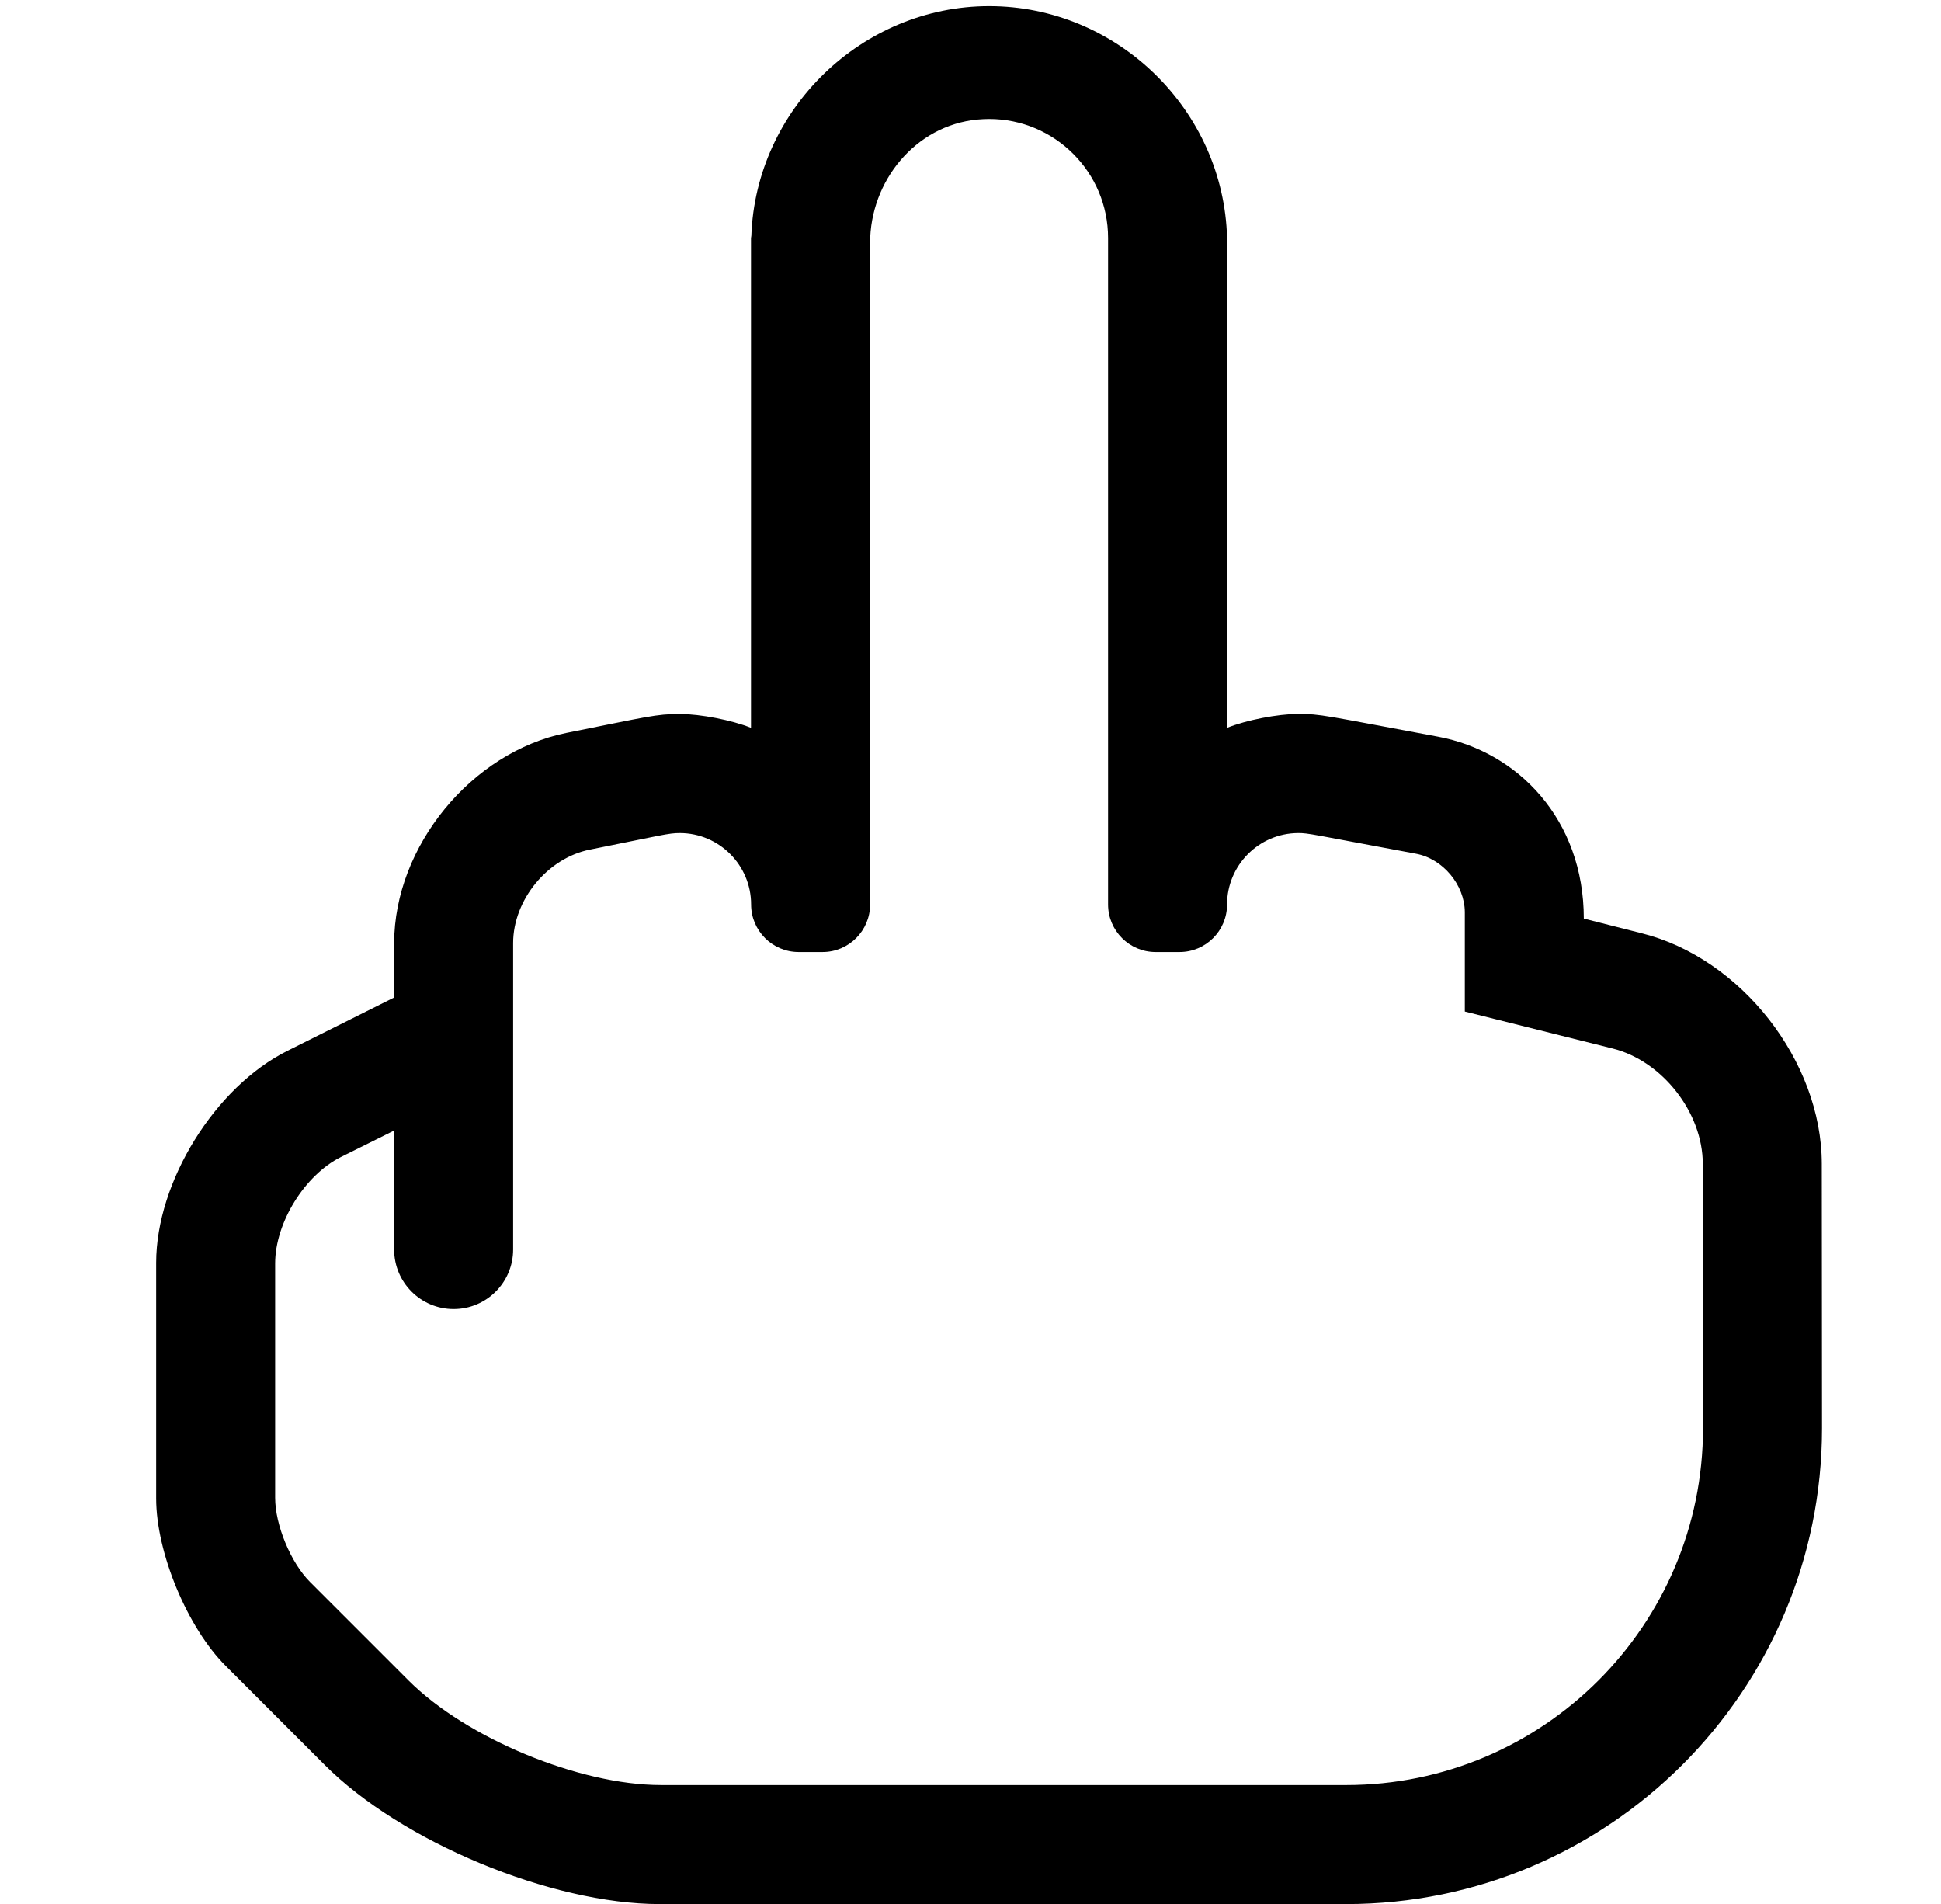
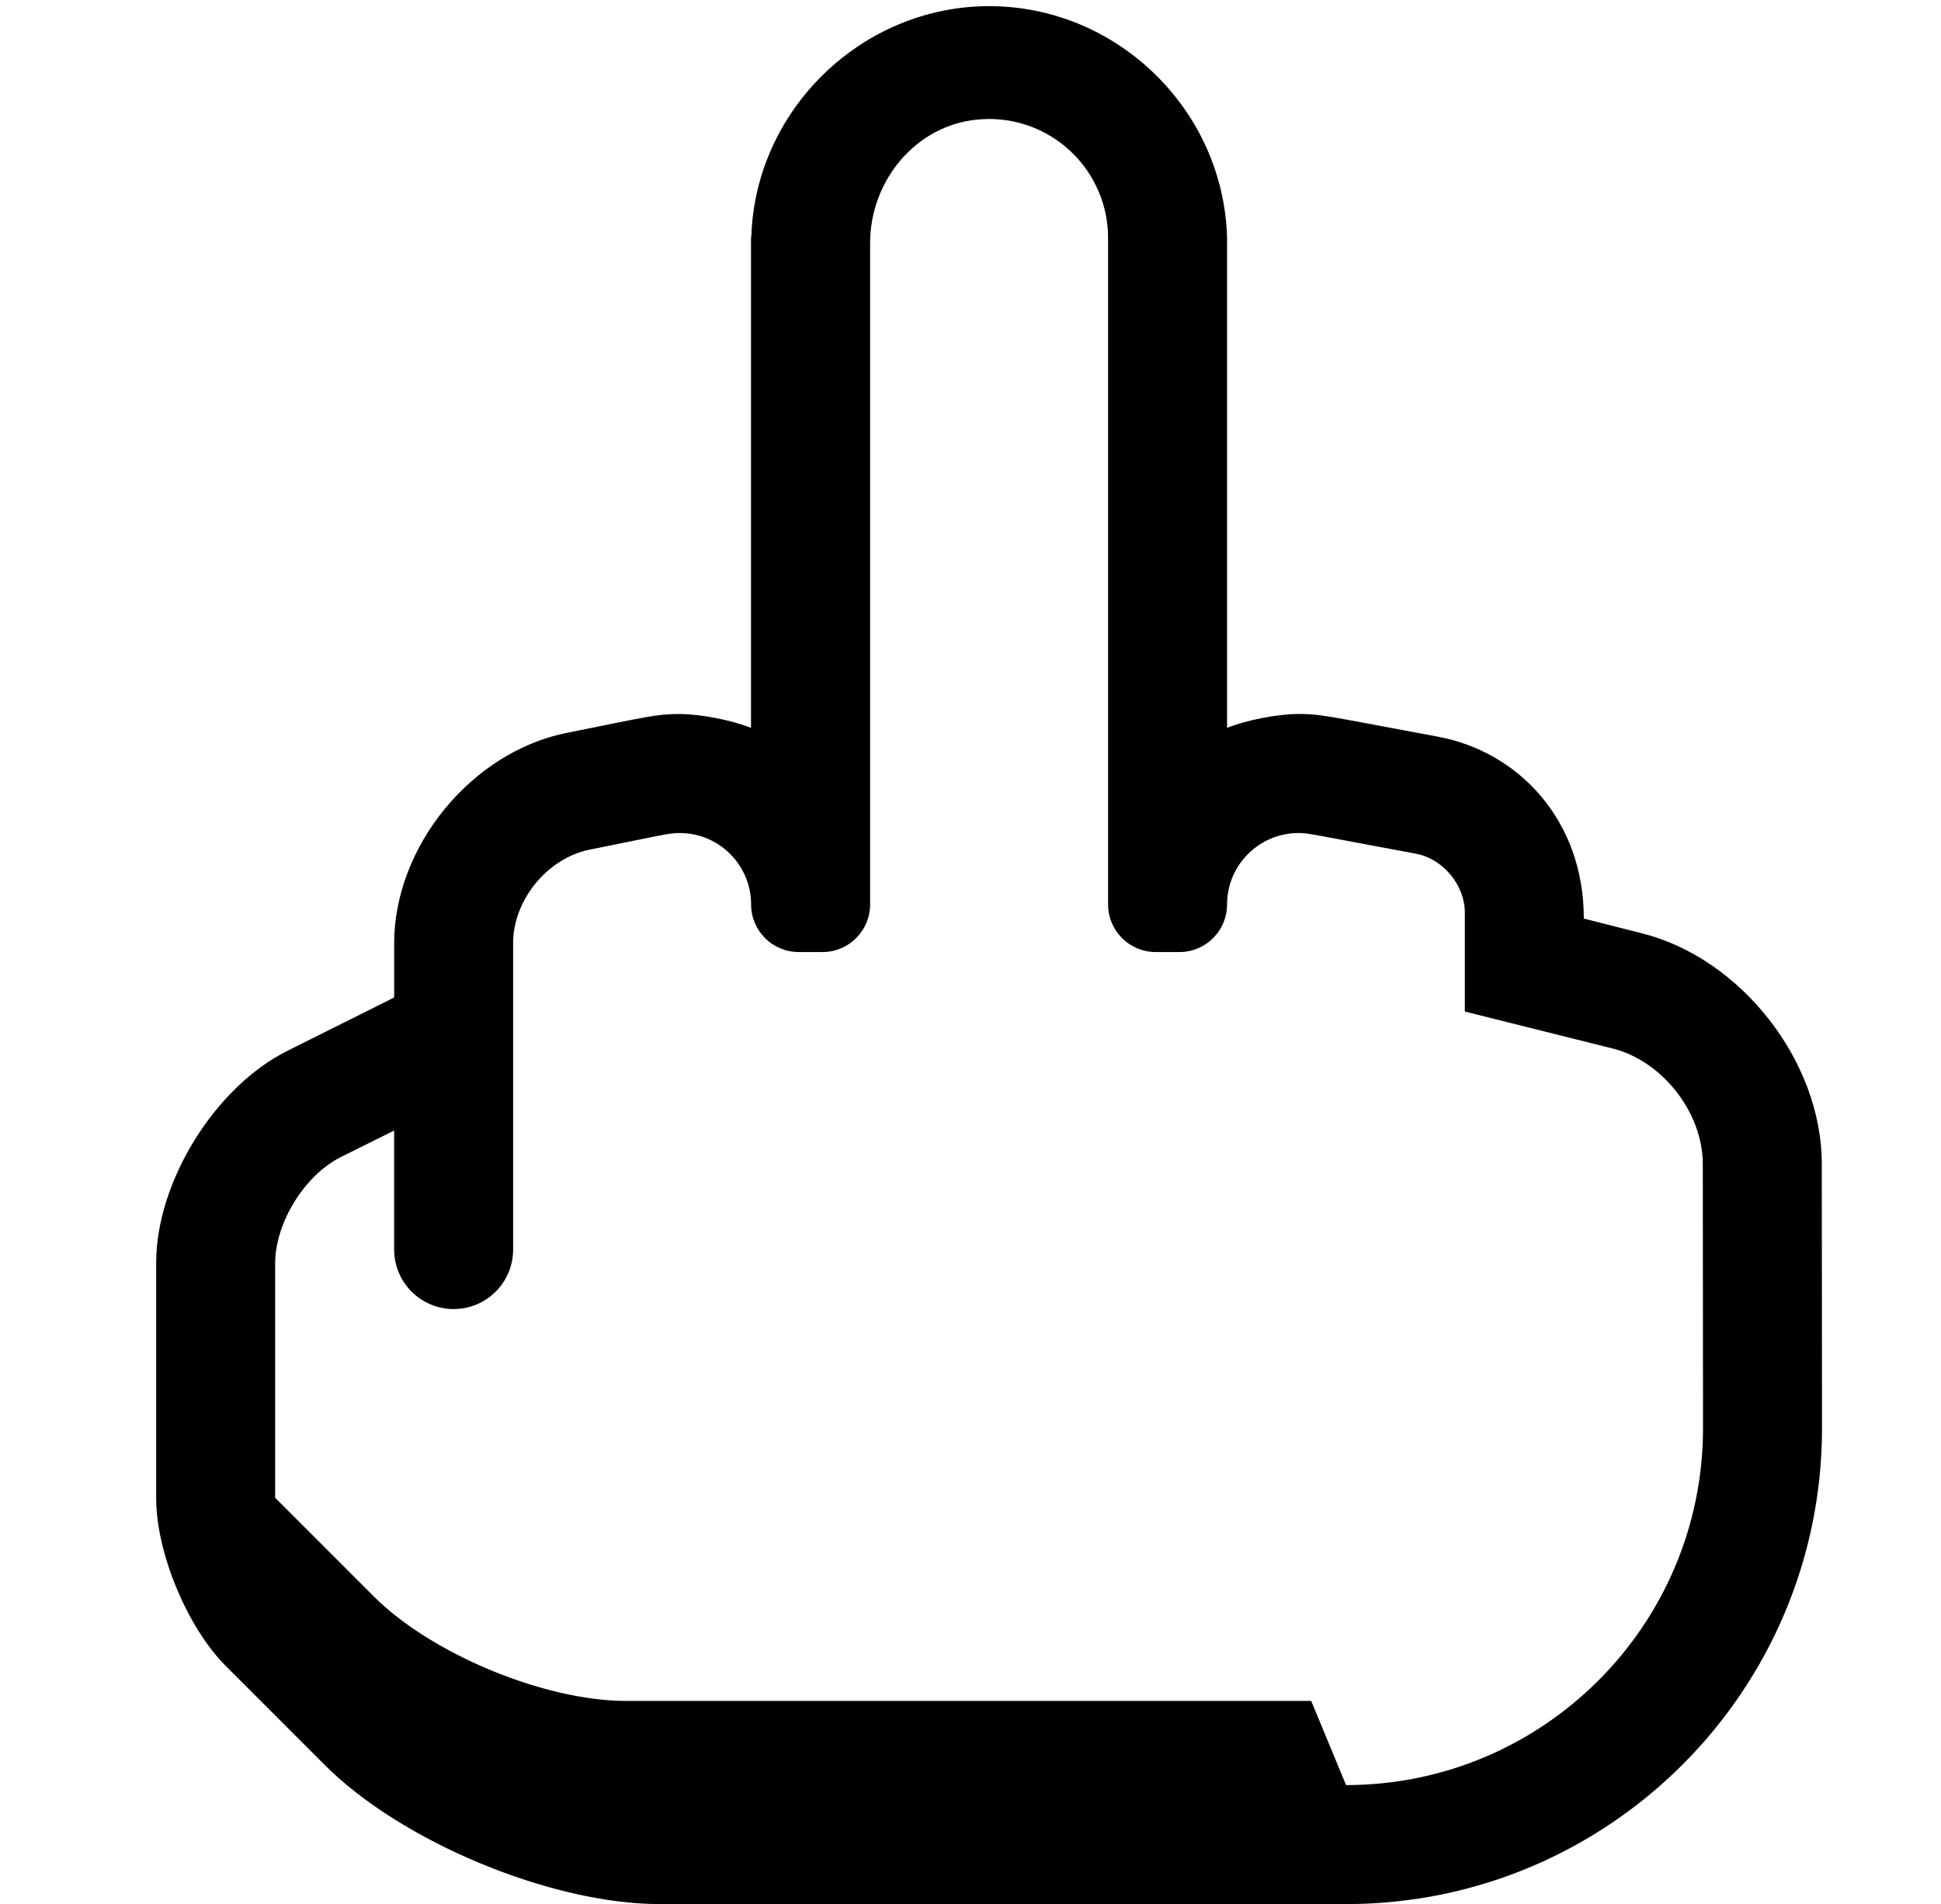
<svg xmlns="http://www.w3.org/2000/svg" version="1.1" viewBox="-10 0 522 512">
-   <path fill="currentColor" d="M479.94 312.94l0.06 70.98v0.08c0 70.656 -57.344 128 -128 128v0h-184.25h-0.343c-29.186 0 -69.577 -16.795 -90.157 -37.49l-26.5 -26.51c-10.35 -10.291 -18.75 -30.489 -18.75 -45.086v-0.134v-63v-0.222 c0 -21.794 15.846 -47.344 35.37 -57.028l28.63 -14.31v-14.649c0.059 -26.012 20.796 -51.315 46.29 -56.48c22.12 -4.42 24.14 -5.09 30.53 -5.09h0.06c5.47 0 14.021 1.667 19.09 3.72v-131.72 c0 -0.21 0.09 -0.36 0.09 -0.57c1.186 -34.101 29.841 -61.776 63.962 -61.776c34.427 0 63.089 27.932 63.978 62.347v131.72c5.073 -2.062 13.634 -3.736 19.11 -3.739c6.17 0 6.76 0.38 37.6 6.109 c21.5 3.99 39.23 22.27 39.23 48.91l15.529 3.94c26.748 6.659 48.463 34.435 48.471 62zM352 480c52.992 0 96 -43.008 96 -96v-0.06l-0.06 -71c-0.02 -13.773 -10.879 -27.661 -24.24 -31l-39.76 -9.94v-26.7 c-0.024 -7.352 -5.911 -14.403 -13.141 -15.74c-28.38 -5.27 -28.81 -5.56 -31.689 -5.56c-10.549 0.055 -19.11 8.661 -19.11 19.21v0v0c0 7.061 -5.729 12.79 -12.79 12.79h-0.05h-6.41 c-7.038 -0.022 -12.75 -5.752 -12.75 -12.79v0v-179.21v-0.005c0 -17.663 -14.336 -32 -32 -32c-0.869 0 -2.275 0.069 -3.14 0.155c-16.641 1.58 -28.86 16.51 -28.86 33.22v177.84v0c0 7.061 -5.729 12.79 -12.79 12.79 h-0.03h-6.41c-7.049 -0.011 -12.77 -5.741 -12.77 -12.79v0v0c0 -10.582 -8.588 -19.188 -19.17 -19.21c-3.1 0 -4.76 0.57 -24.21 4.46c-11.367 2.27 -20.605 13.519 -20.62 25.11v82.43c0 8.832 -7.168 16 -16 16 s-16 -7.168 -16 -16v-32l-14.31 7.11c-9.766 4.882 -17.69 17.704 -17.69 28.622v0.008v63v0.005c0 7.315 4.198 17.451 9.37 22.625l26.51 26.51c15.521 15.521 45.931 28.119 67.88 28.12h184.24z" />
+   <path fill="currentColor" d="M479.94 312.94l0.06 70.98v0.08c0 70.656 -57.344 128 -128 128v0h-184.25h-0.343c-29.186 0 -69.577 -16.795 -90.157 -37.49l-26.5 -26.51c-10.35 -10.291 -18.75 -30.489 -18.75 -45.086v-0.134v-63v-0.222 c0 -21.794 15.846 -47.344 35.37 -57.028l28.63 -14.31v-14.649c0.059 -26.012 20.796 -51.315 46.29 -56.48c22.12 -4.42 24.14 -5.09 30.53 -5.09h0.06c5.47 0 14.021 1.667 19.09 3.72v-131.72 c0 -0.21 0.09 -0.36 0.09 -0.57c1.186 -34.101 29.841 -61.776 63.962 -61.776c34.427 0 63.089 27.932 63.978 62.347v131.72c5.073 -2.062 13.634 -3.736 19.11 -3.739c6.17 0 6.76 0.38 37.6 6.109 c21.5 3.99 39.23 22.27 39.23 48.91l15.529 3.94c26.748 6.659 48.463 34.435 48.471 62zM352 480c52.992 0 96 -43.008 96 -96v-0.06l-0.06 -71c-0.02 -13.773 -10.879 -27.661 -24.24 -31l-39.76 -9.94v-26.7 c-0.024 -7.352 -5.911 -14.403 -13.141 -15.74c-28.38 -5.27 -28.81 -5.56 -31.689 -5.56c-10.549 0.055 -19.11 8.661 -19.11 19.21v0v0c0 7.061 -5.729 12.79 -12.79 12.79h-0.05h-6.41 c-7.038 -0.022 -12.75 -5.752 -12.75 -12.79v0v-179.21v-0.005c0 -17.663 -14.336 -32 -32 -32c-0.869 0 -2.275 0.069 -3.14 0.155c-16.641 1.58 -28.86 16.51 -28.86 33.22v177.84v0c0 7.061 -5.729 12.79 -12.79 12.79 h-0.03h-6.41c-7.049 -0.011 -12.77 -5.741 -12.77 -12.79v0v0c0 -10.582 -8.588 -19.188 -19.17 -19.21c-3.1 0 -4.76 0.57 -24.21 4.46c-11.367 2.27 -20.605 13.519 -20.62 25.11v82.43c0 8.832 -7.168 16 -16 16 s-16 -7.168 -16 -16v-32l-14.31 7.11c-9.766 4.882 -17.69 17.704 -17.69 28.622v0.008v63v0.005l26.51 26.51c15.521 15.521 45.931 28.119 67.88 28.12h184.24z" />
</svg>